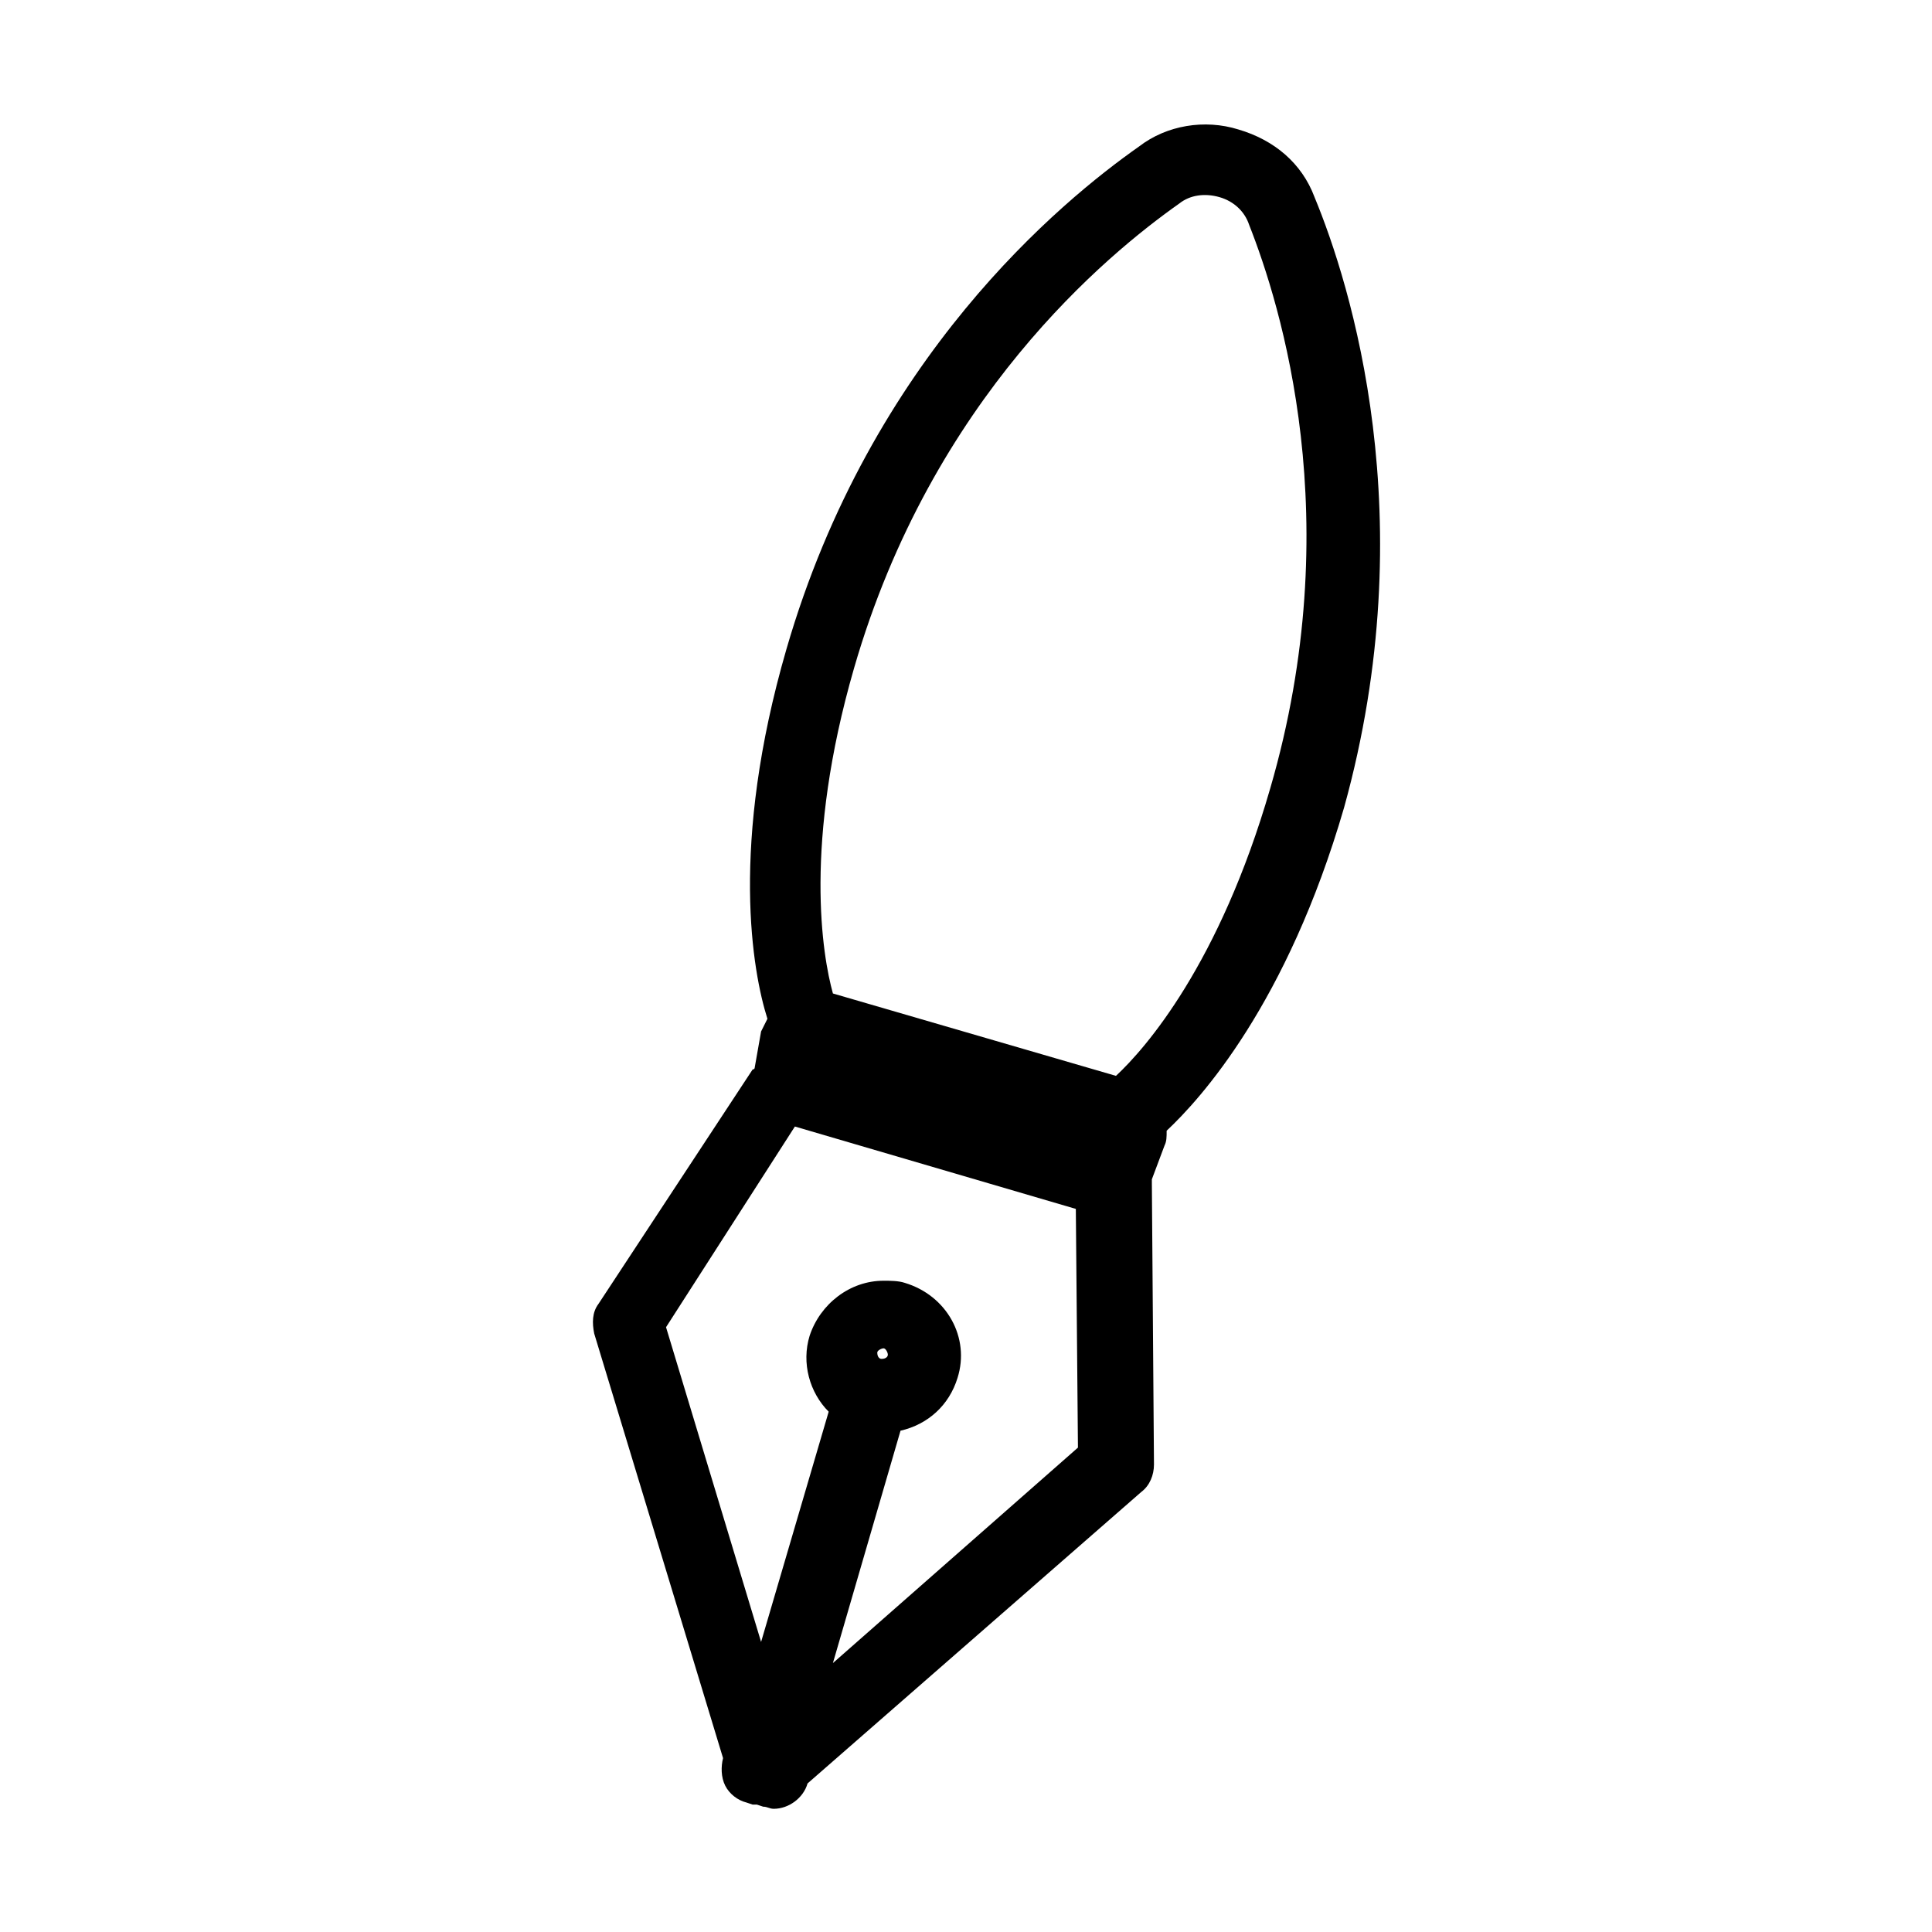
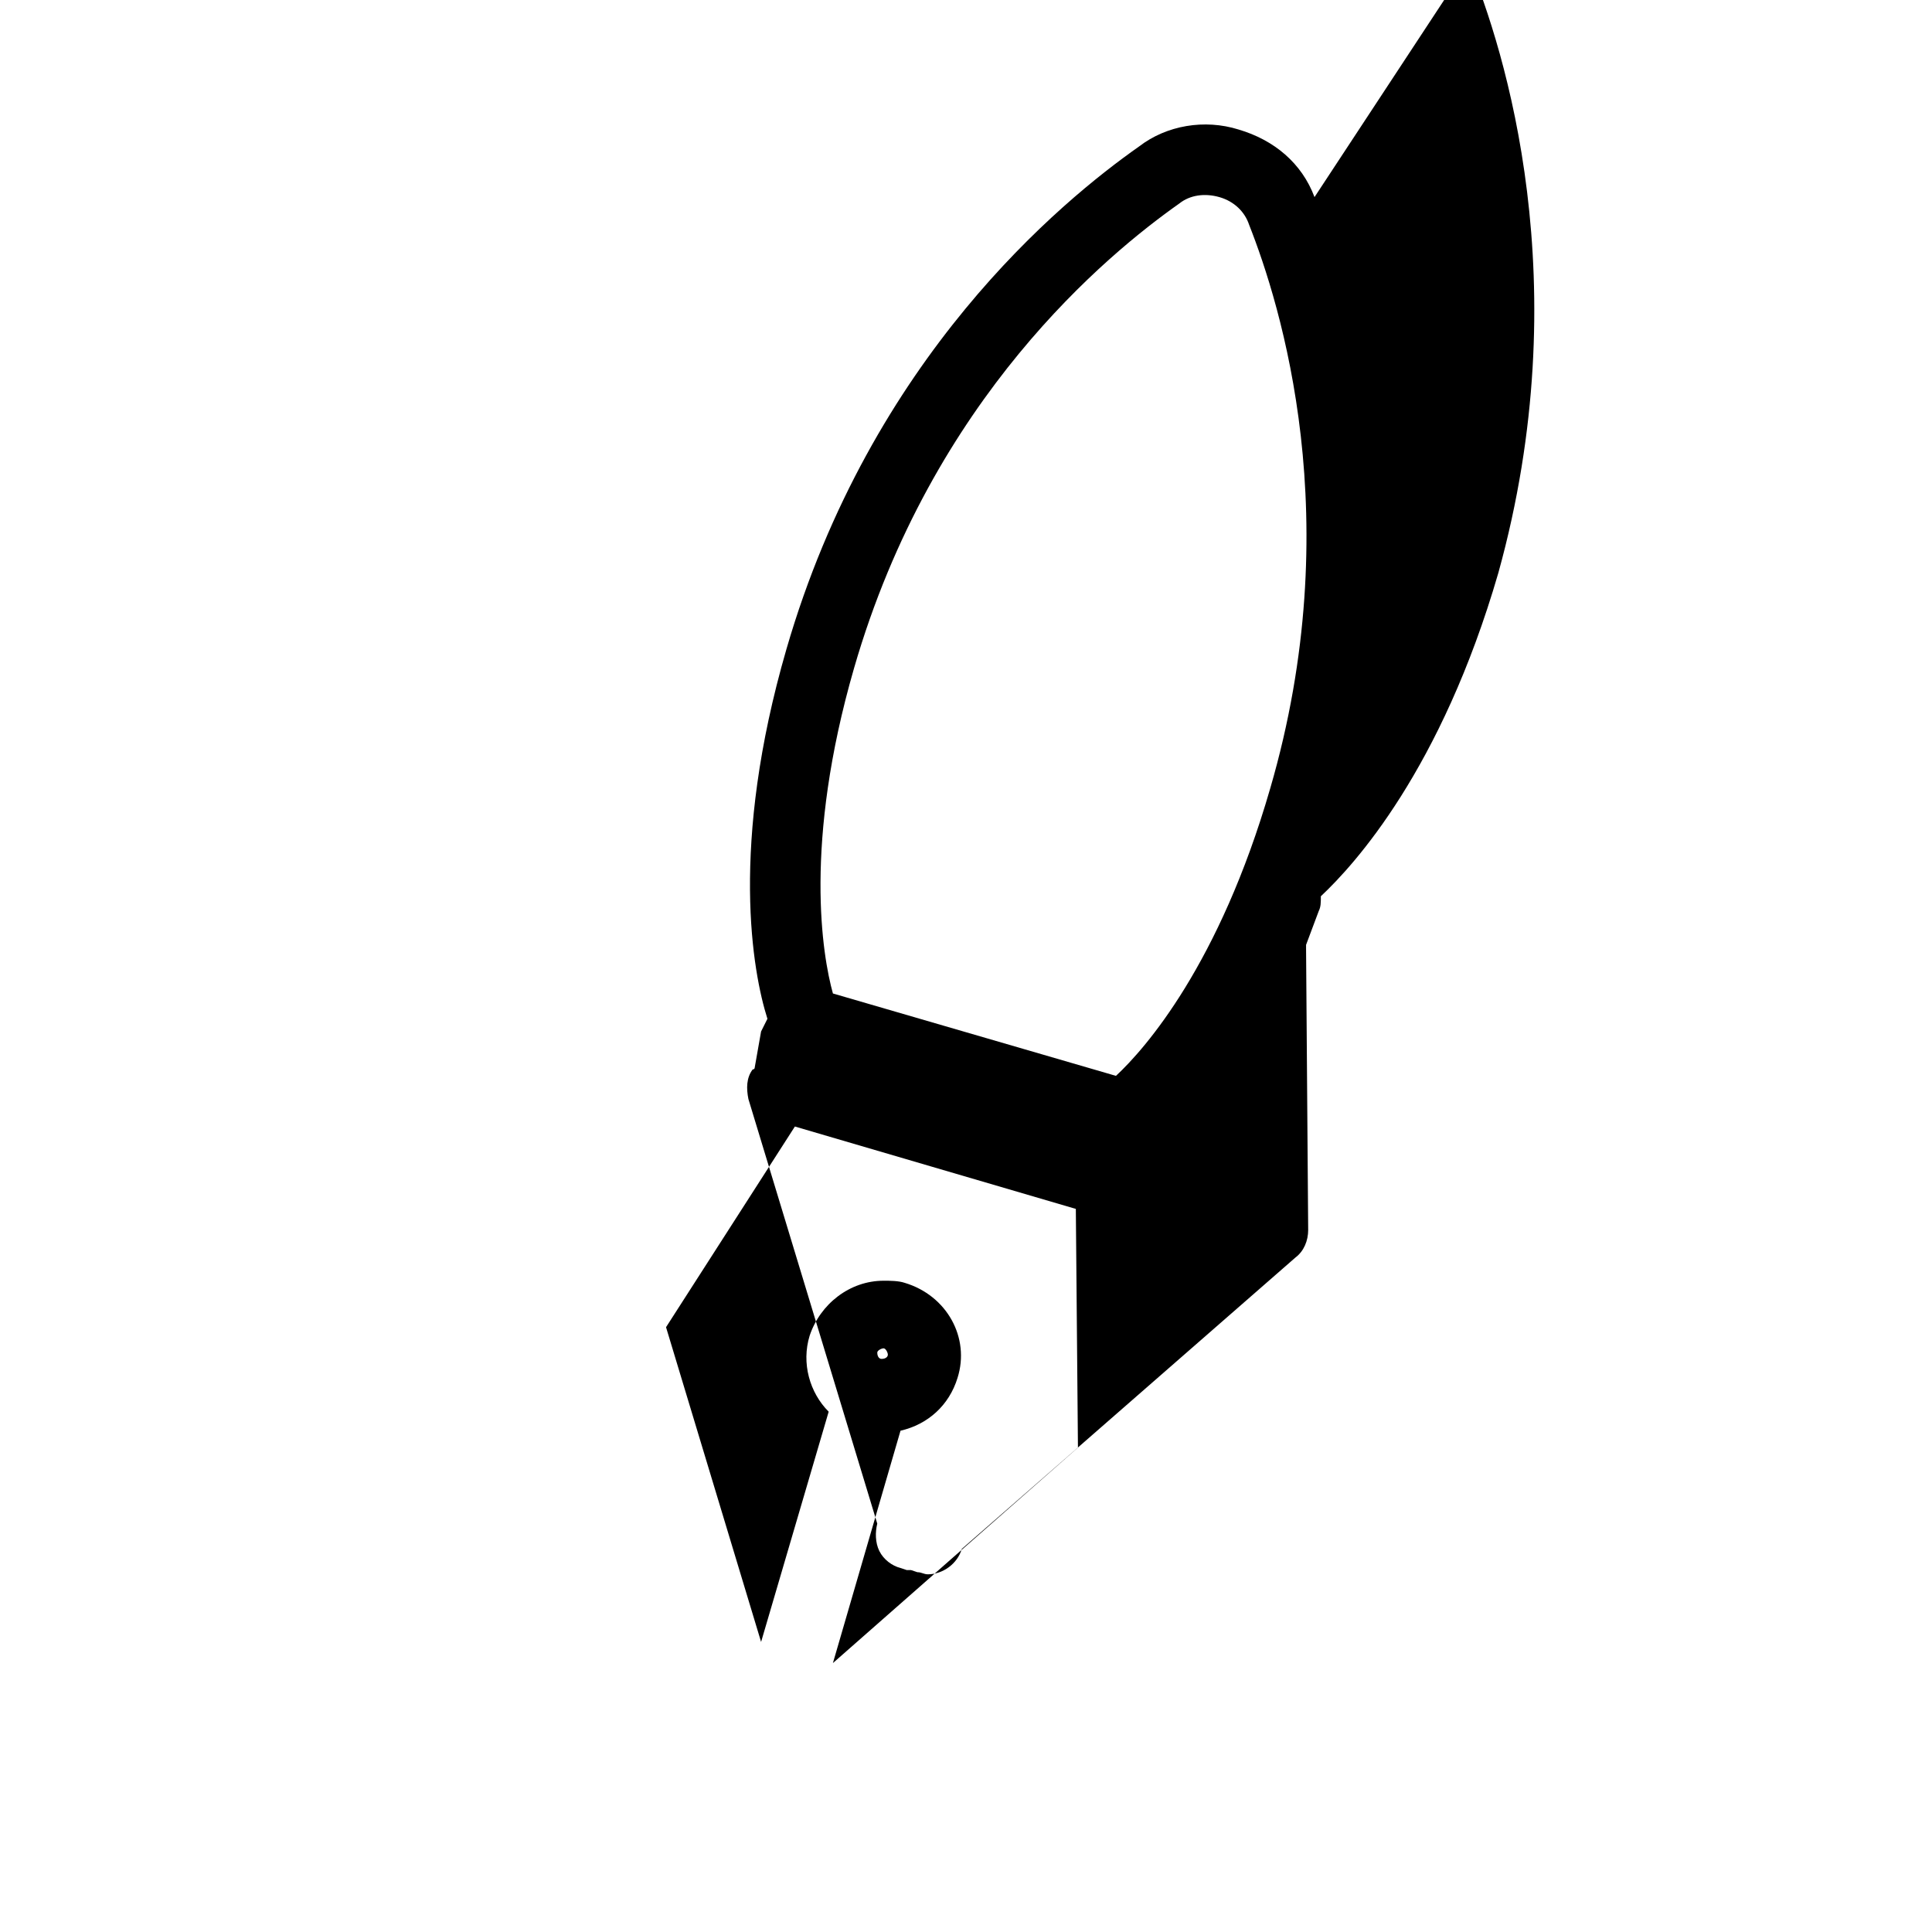
<svg xmlns="http://www.w3.org/2000/svg" fill="#000000" width="800px" height="800px" version="1.1" viewBox="144 144 512 512">
-   <path d="m492.36 196.23c-3.359-8.957-10.637-15.113-20.152-17.914-8.957-2.801-19.031-1.121-26.309 4.477-20.711 14.555-71.094 55.98-93.484 133.23-15.113 52.059-8.957 85.648-5.039 97.965-0.559 1.121-1.121 2.238-1.68 3.359l-1.68 9.516c0 0.559-0.559 0.559-0.559 0.559l-40.867 62.141c-1.68 2.238-1.68 5.039-1.121 7.836l34.148 112.52c-0.559 2.238-0.559 5.039 0.559 7.277 1.121 2.238 3.359 3.918 5.598 4.477l1.68 0.559h0.559 0.559l1.68 0.559c1.121 0 1.68 0.559 2.801 0.559 3.918 0 7.836-2.801 8.957-6.719l88.445-77.25c2.238-1.68 3.359-4.477 3.359-7.277l-0.559-74.453v-1.121l3.359-8.957c0.559-1.121 0.559-2.238 0.559-3.918 8.957-8.398 31.906-33.586 47.023-85.648 21.273-76.68 1.68-138.82-7.836-161.77zm-127.63 388.5 17.914-61.578c7.277-1.68 12.875-6.719 15.113-13.996 3.359-10.637-2.801-21.832-13.996-25.191-1.68-0.559-3.918-0.559-5.598-0.559-8.957 0-16.793 6.156-19.594 14.555-2.238 7.277 0 15.113 5.039 20.152l-17.91 61.016-25.191-83.41 34.148-53.18 74.453 21.832 0.559 63.258zm11.758-82.289c0-0.559 1.121-1.121 1.68-1.121 0.559 0 1.121 1.121 1.121 1.68s-0.559 1.121-1.68 1.121c-0.562 0-1.121-0.562-1.121-1.68zm104.12-149.46c-13.434 46.461-33.027 68.855-40.863 76.133l-75.012-21.832c-2.801-10.078-7.836-39.746 5.598-86.207 20.711-71.652 67.176-109.72 86.207-123.15 2.801-2.238 6.719-2.801 10.637-1.68 3.918 1.121 6.719 3.918 7.836 7.277 8.395 21.27 26.309 78.367 5.598 149.46z" />
+   <path d="m492.36 196.23c-3.359-8.957-10.637-15.113-20.152-17.914-8.957-2.801-19.031-1.121-26.309 4.477-20.711 14.555-71.094 55.98-93.484 133.23-15.113 52.059-8.957 85.648-5.039 97.965-0.559 1.121-1.121 2.238-1.68 3.359l-1.68 9.516c0 0.559-0.559 0.559-0.559 0.559c-1.68 2.238-1.68 5.039-1.121 7.836l34.148 112.52c-0.559 2.238-0.559 5.039 0.559 7.277 1.121 2.238 3.359 3.918 5.598 4.477l1.68 0.559h0.559 0.559l1.68 0.559c1.121 0 1.68 0.559 2.801 0.559 3.918 0 7.836-2.801 8.957-6.719l88.445-77.25c2.238-1.68 3.359-4.477 3.359-7.277l-0.559-74.453v-1.121l3.359-8.957c0.559-1.121 0.559-2.238 0.559-3.918 8.957-8.398 31.906-33.586 47.023-85.648 21.273-76.68 1.68-138.82-7.836-161.77zm-127.63 388.5 17.914-61.578c7.277-1.68 12.875-6.719 15.113-13.996 3.359-10.637-2.801-21.832-13.996-25.191-1.68-0.559-3.918-0.559-5.598-0.559-8.957 0-16.793 6.156-19.594 14.555-2.238 7.277 0 15.113 5.039 20.152l-17.91 61.016-25.191-83.41 34.148-53.18 74.453 21.832 0.559 63.258zm11.758-82.289c0-0.559 1.121-1.121 1.68-1.121 0.559 0 1.121 1.121 1.121 1.68s-0.559 1.121-1.68 1.121c-0.562 0-1.121-0.562-1.121-1.68zm104.12-149.46c-13.434 46.461-33.027 68.855-40.863 76.133l-75.012-21.832c-2.801-10.078-7.836-39.746 5.598-86.207 20.711-71.652 67.176-109.72 86.207-123.15 2.801-2.238 6.719-2.801 10.637-1.68 3.918 1.121 6.719 3.918 7.836 7.277 8.395 21.27 26.309 78.367 5.598 149.46z" />
</svg>